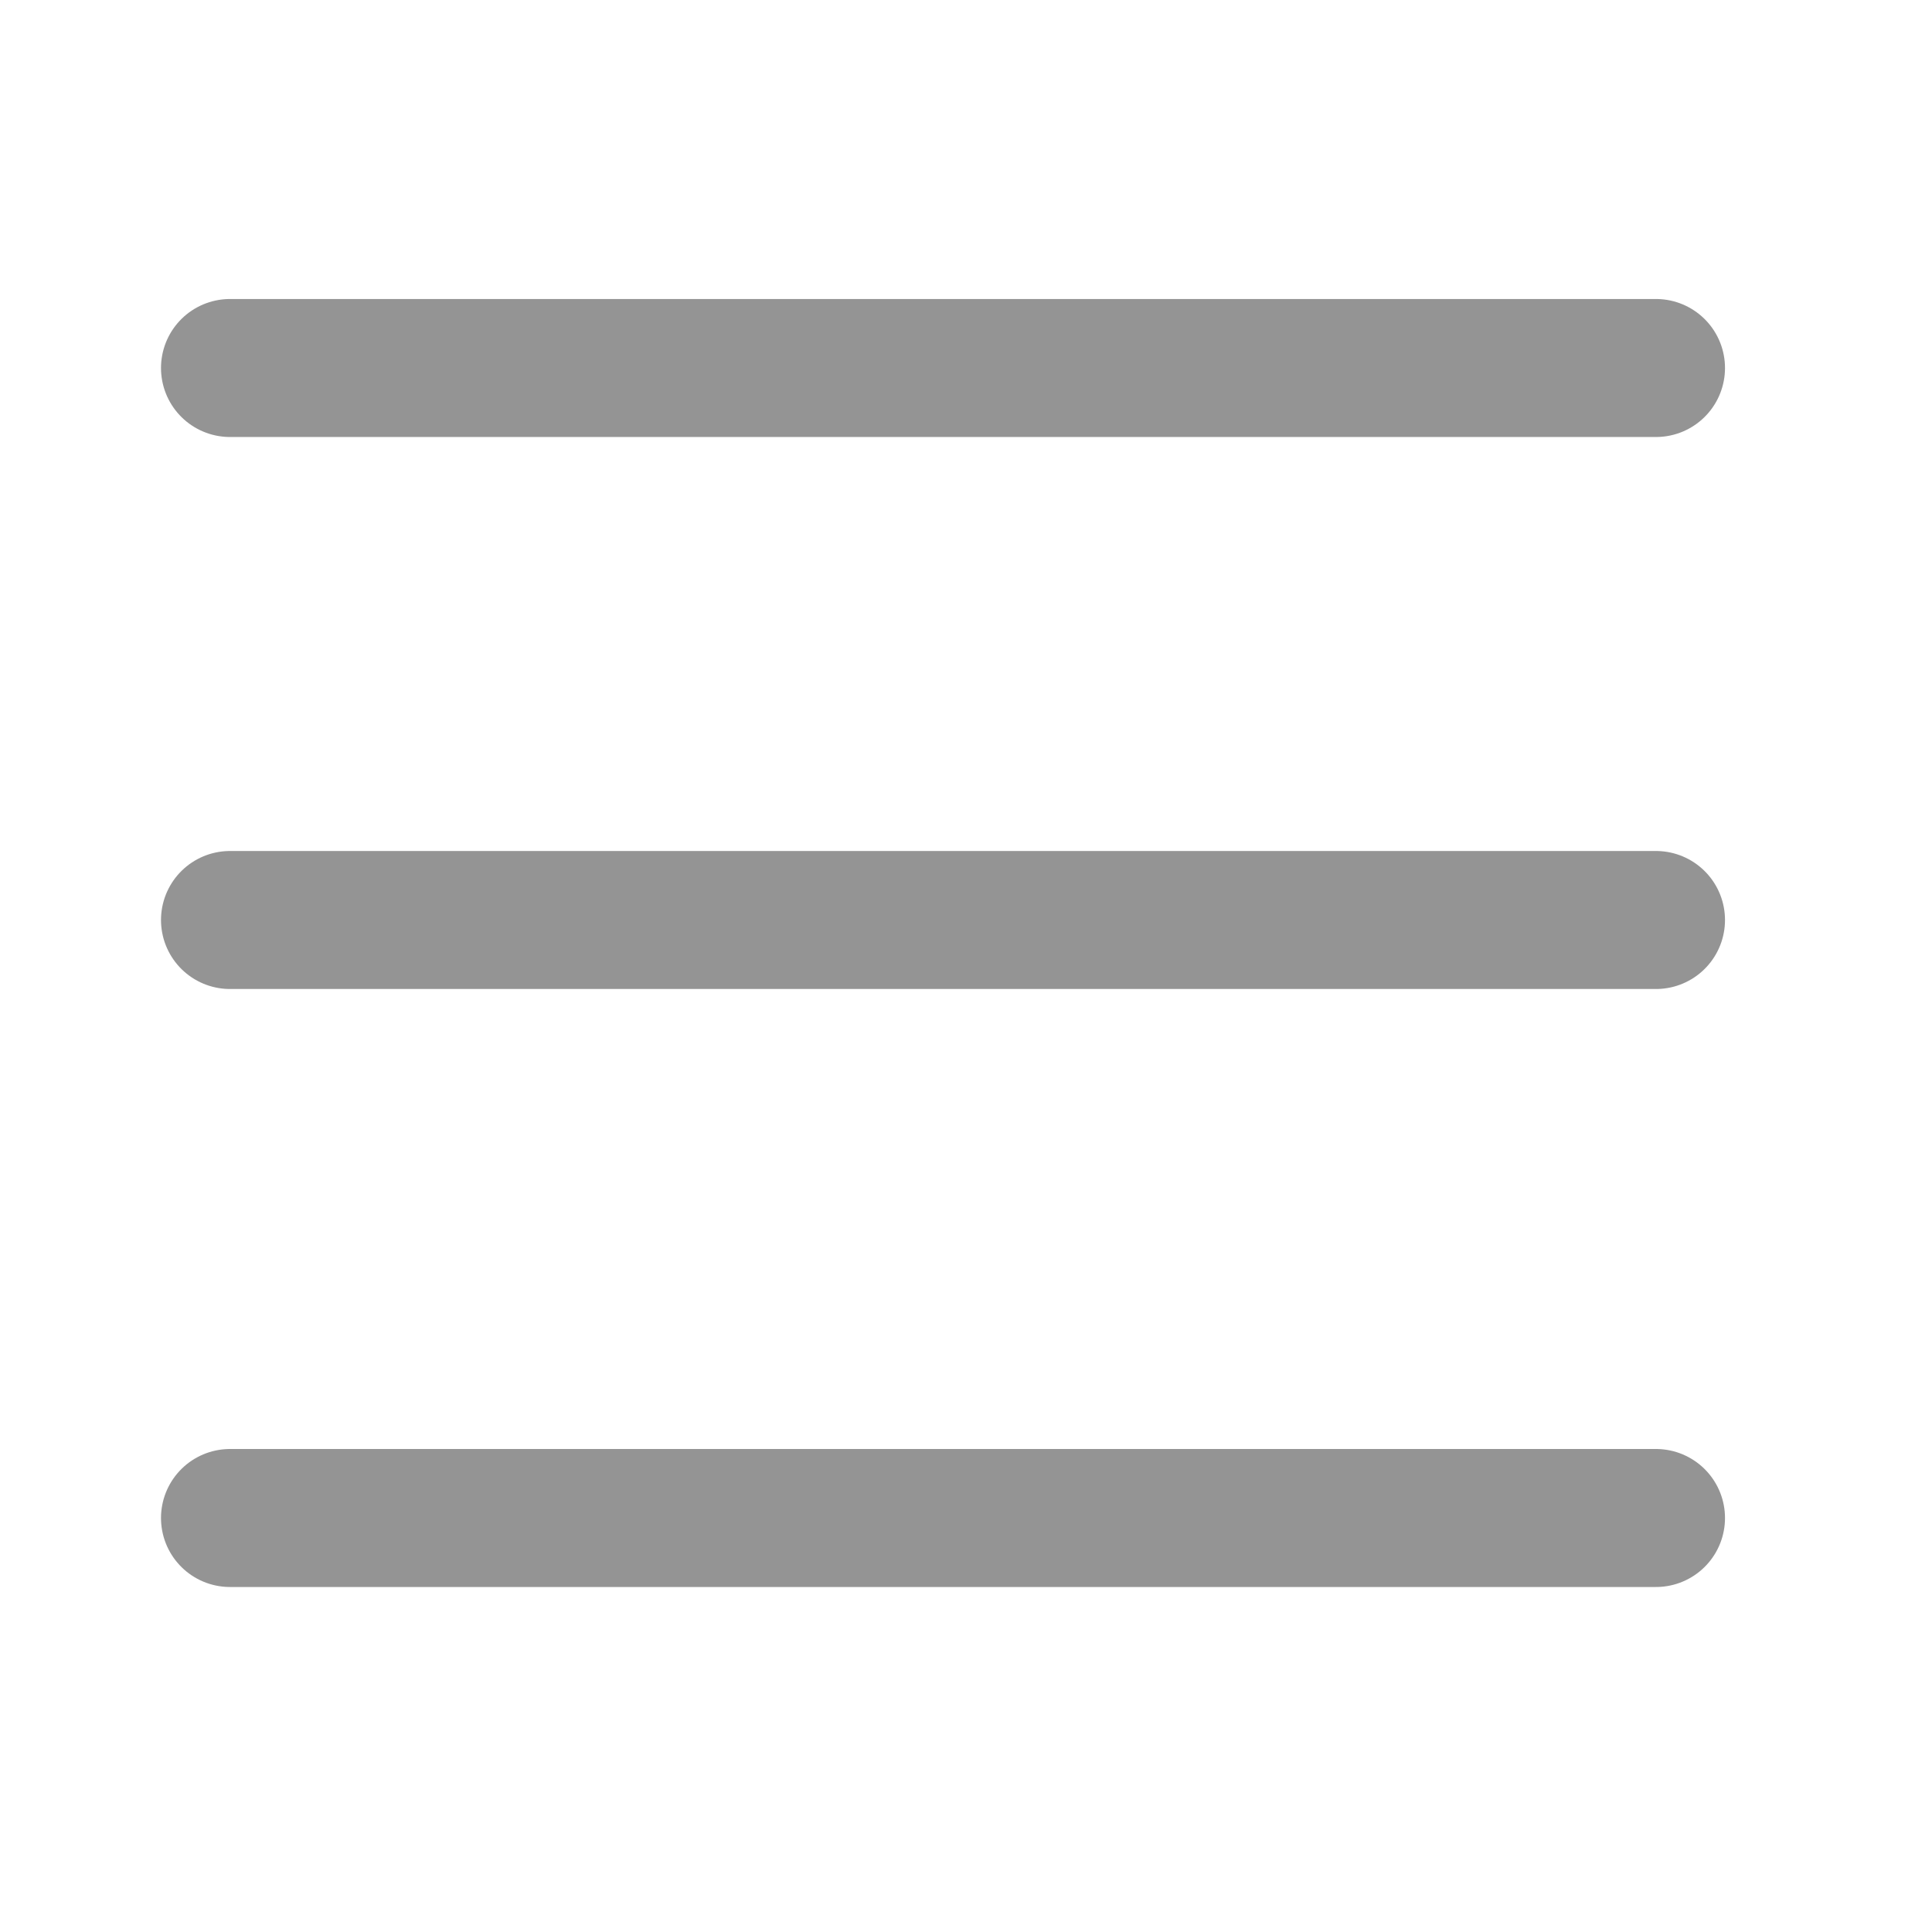
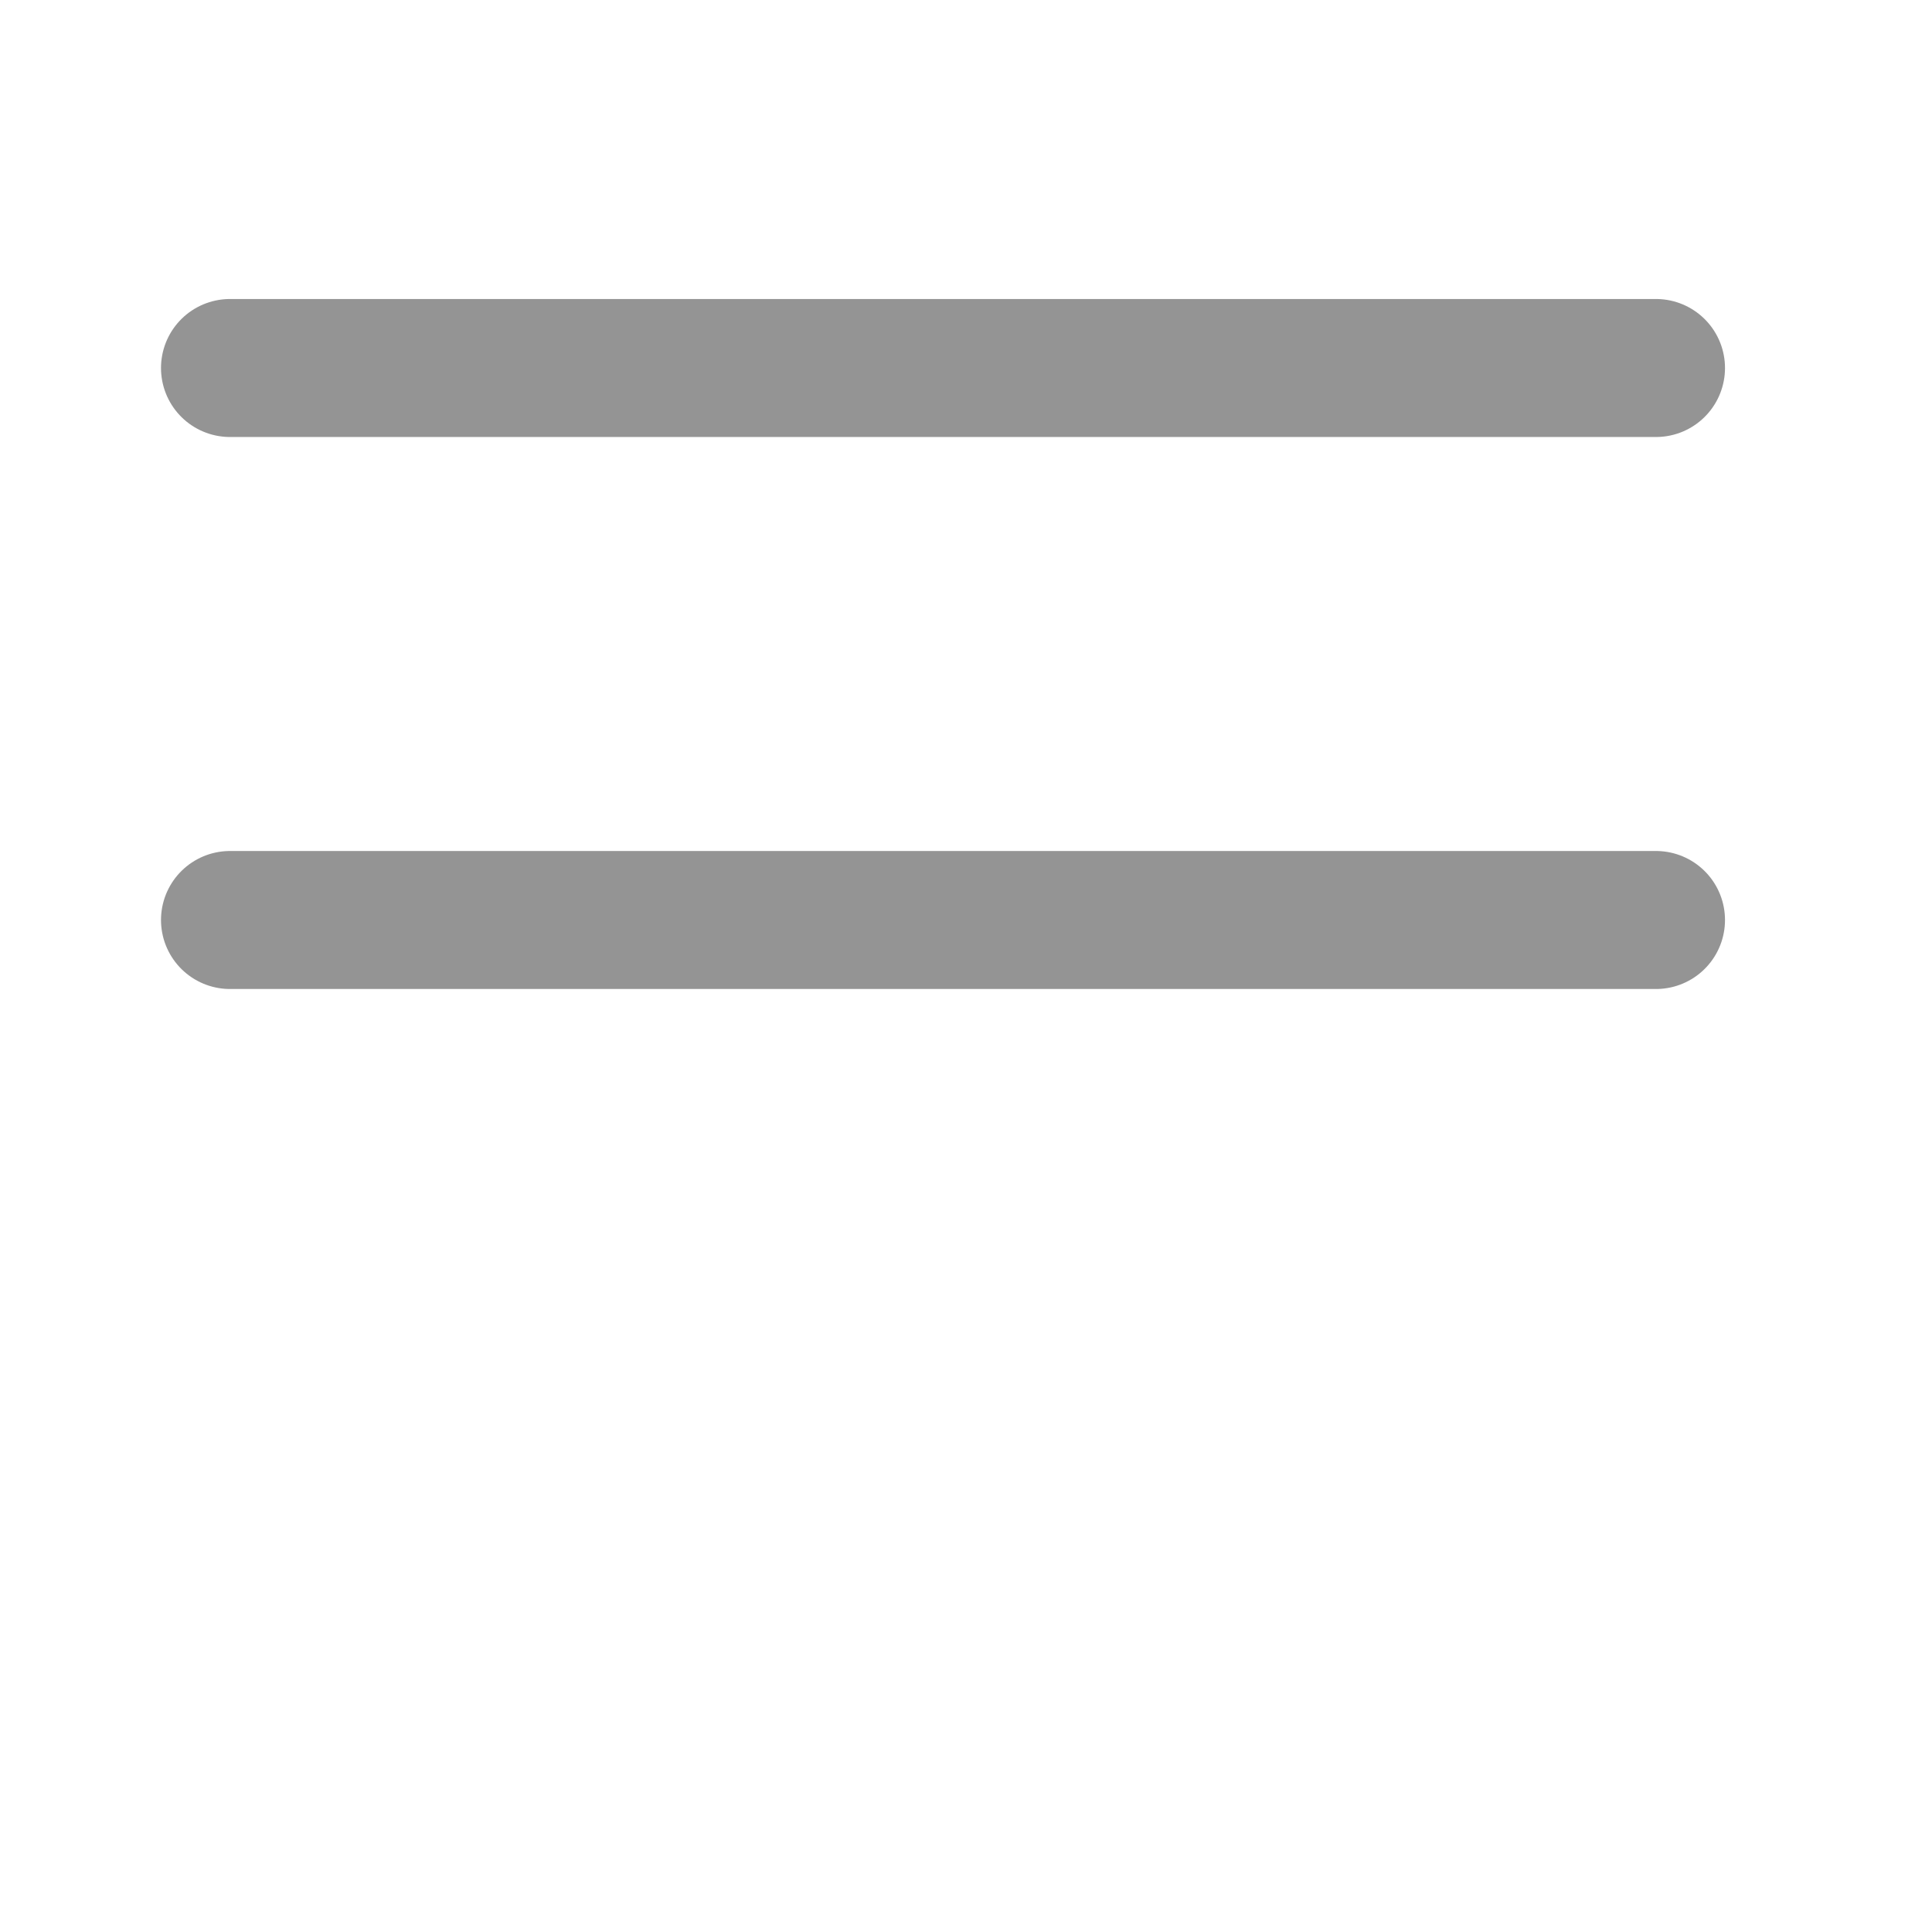
<svg xmlns="http://www.w3.org/2000/svg" width="42" height="42" viewBox="0 0 42 42" fill="none">
-   <path d="M5 8H36M5 20H36M5 33H36" stroke="#949494" stroke-width="3" stroke-linecap="round" stroke-linejoin="round" />
+   <path d="M5 8H36M5 20H36M5 33" stroke="#949494" stroke-width="3" stroke-linecap="round" stroke-linejoin="round" />
</svg>